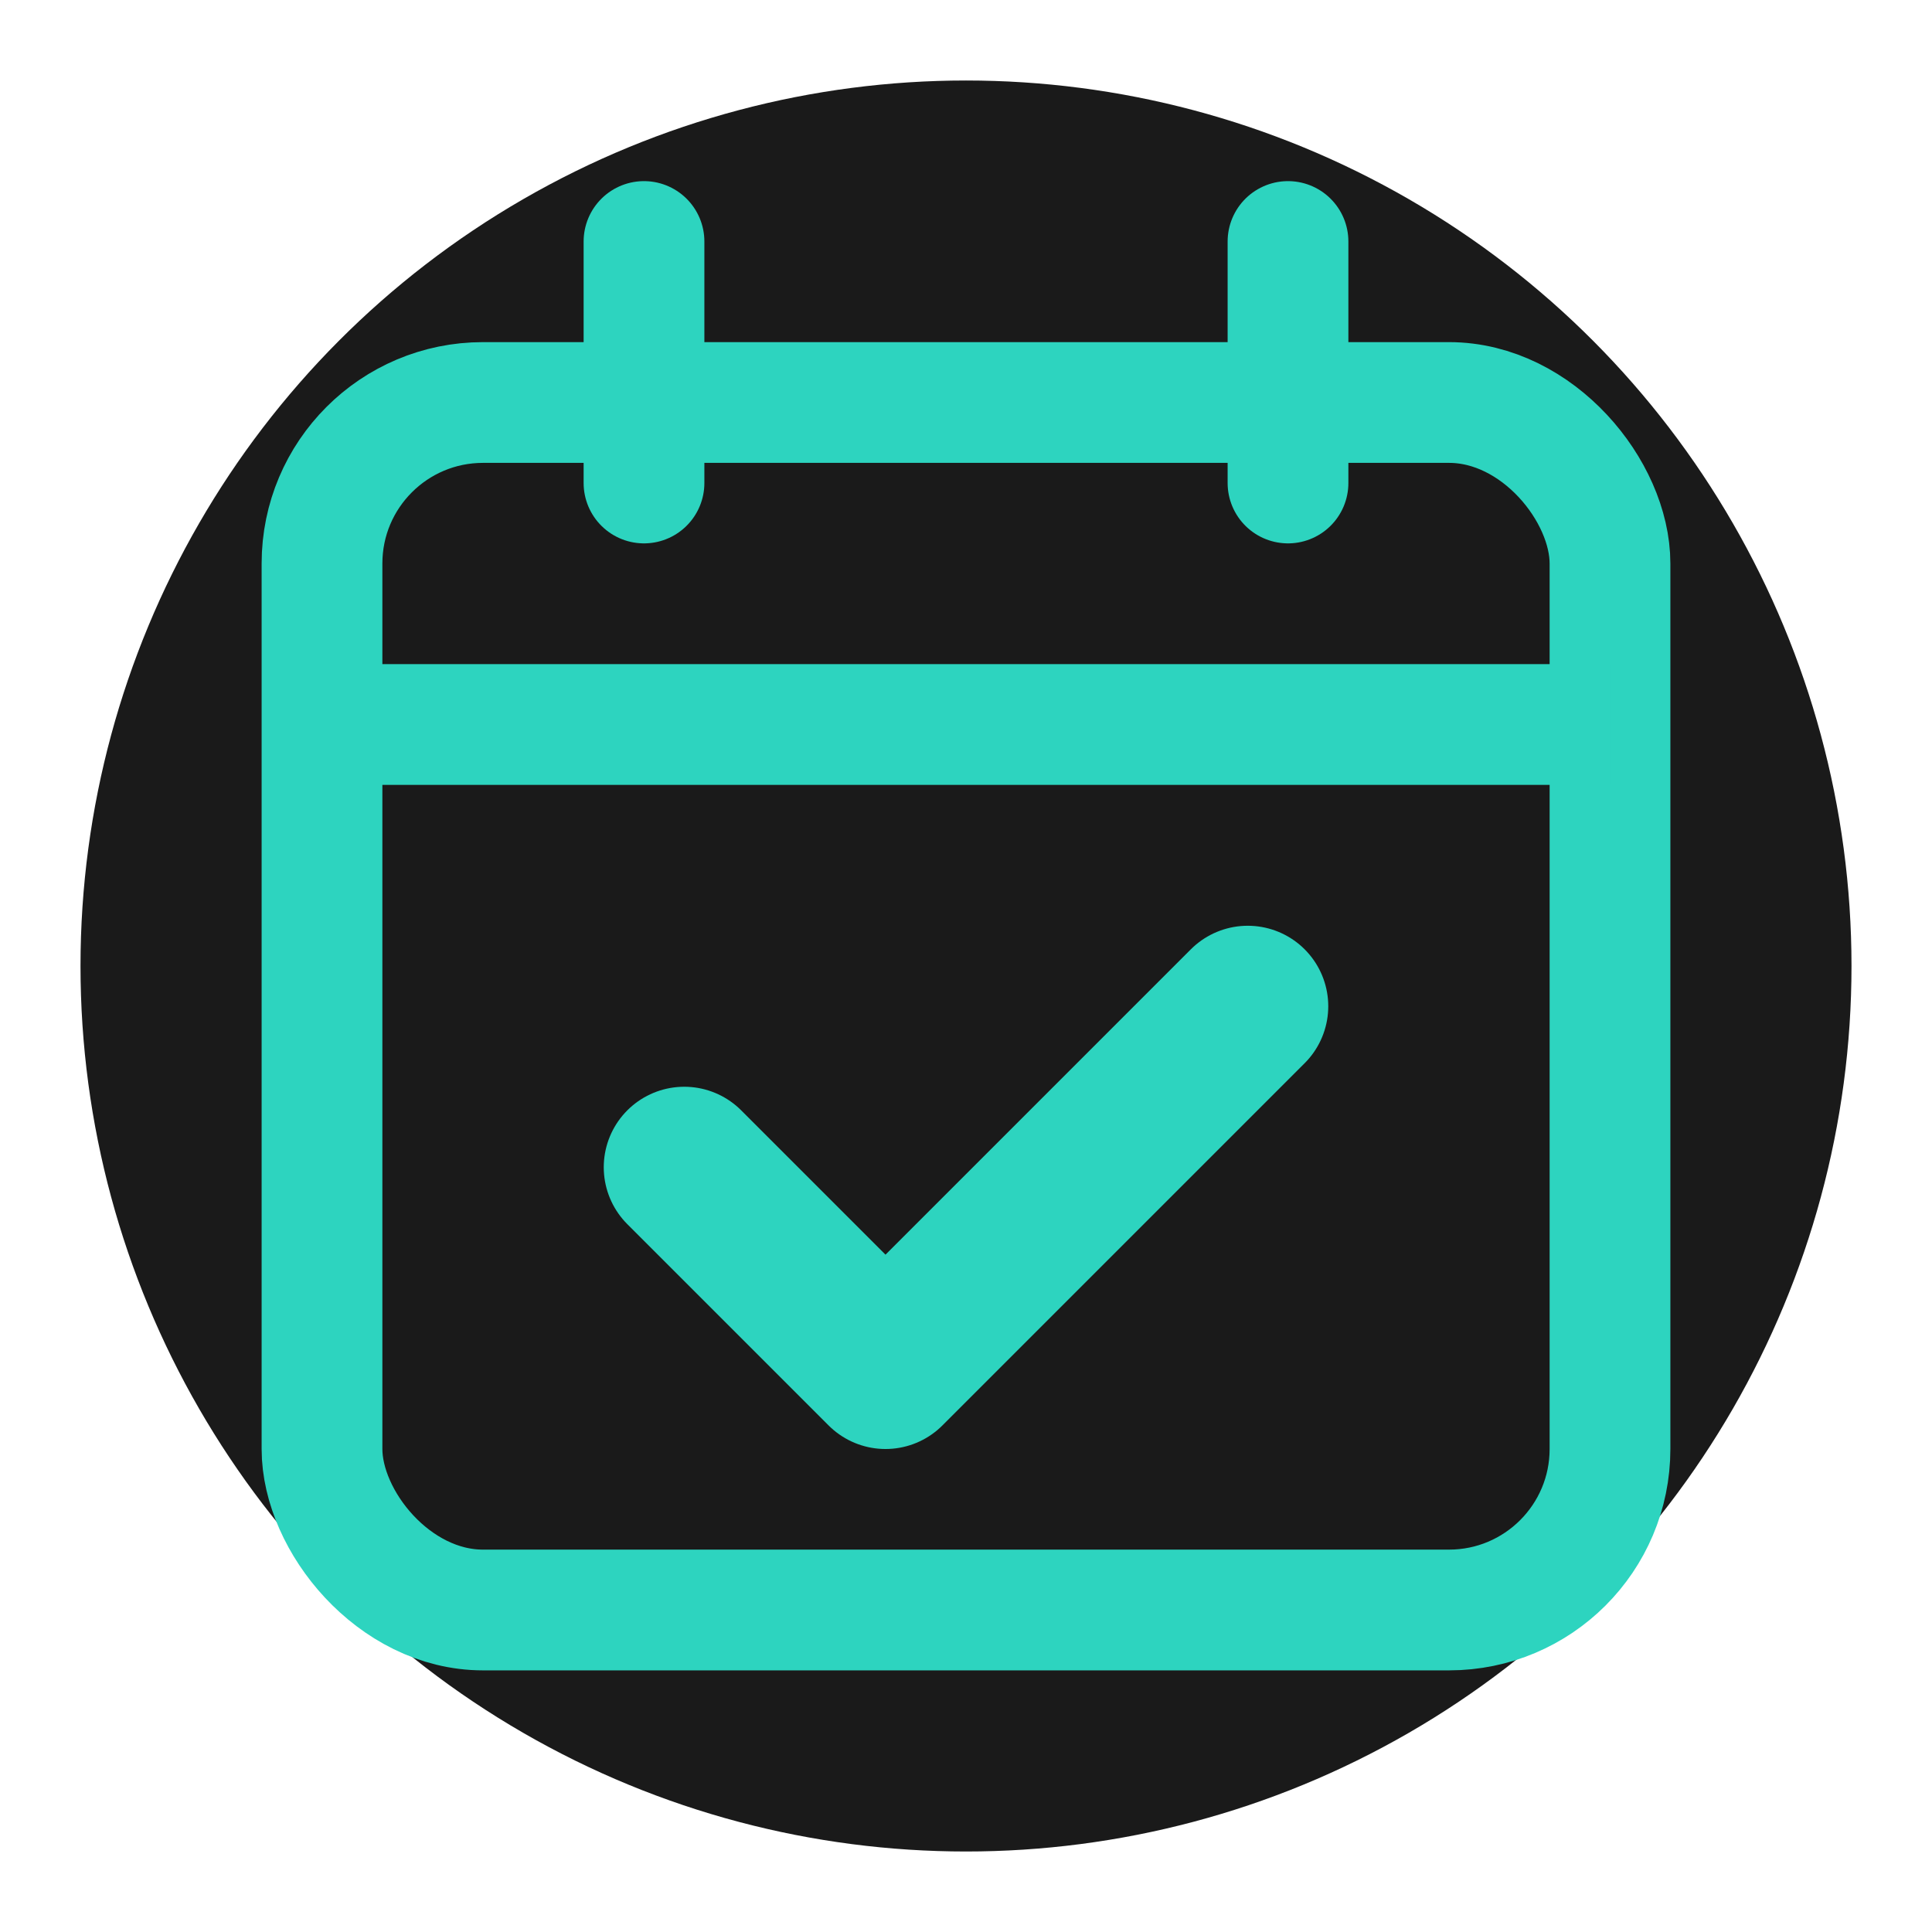
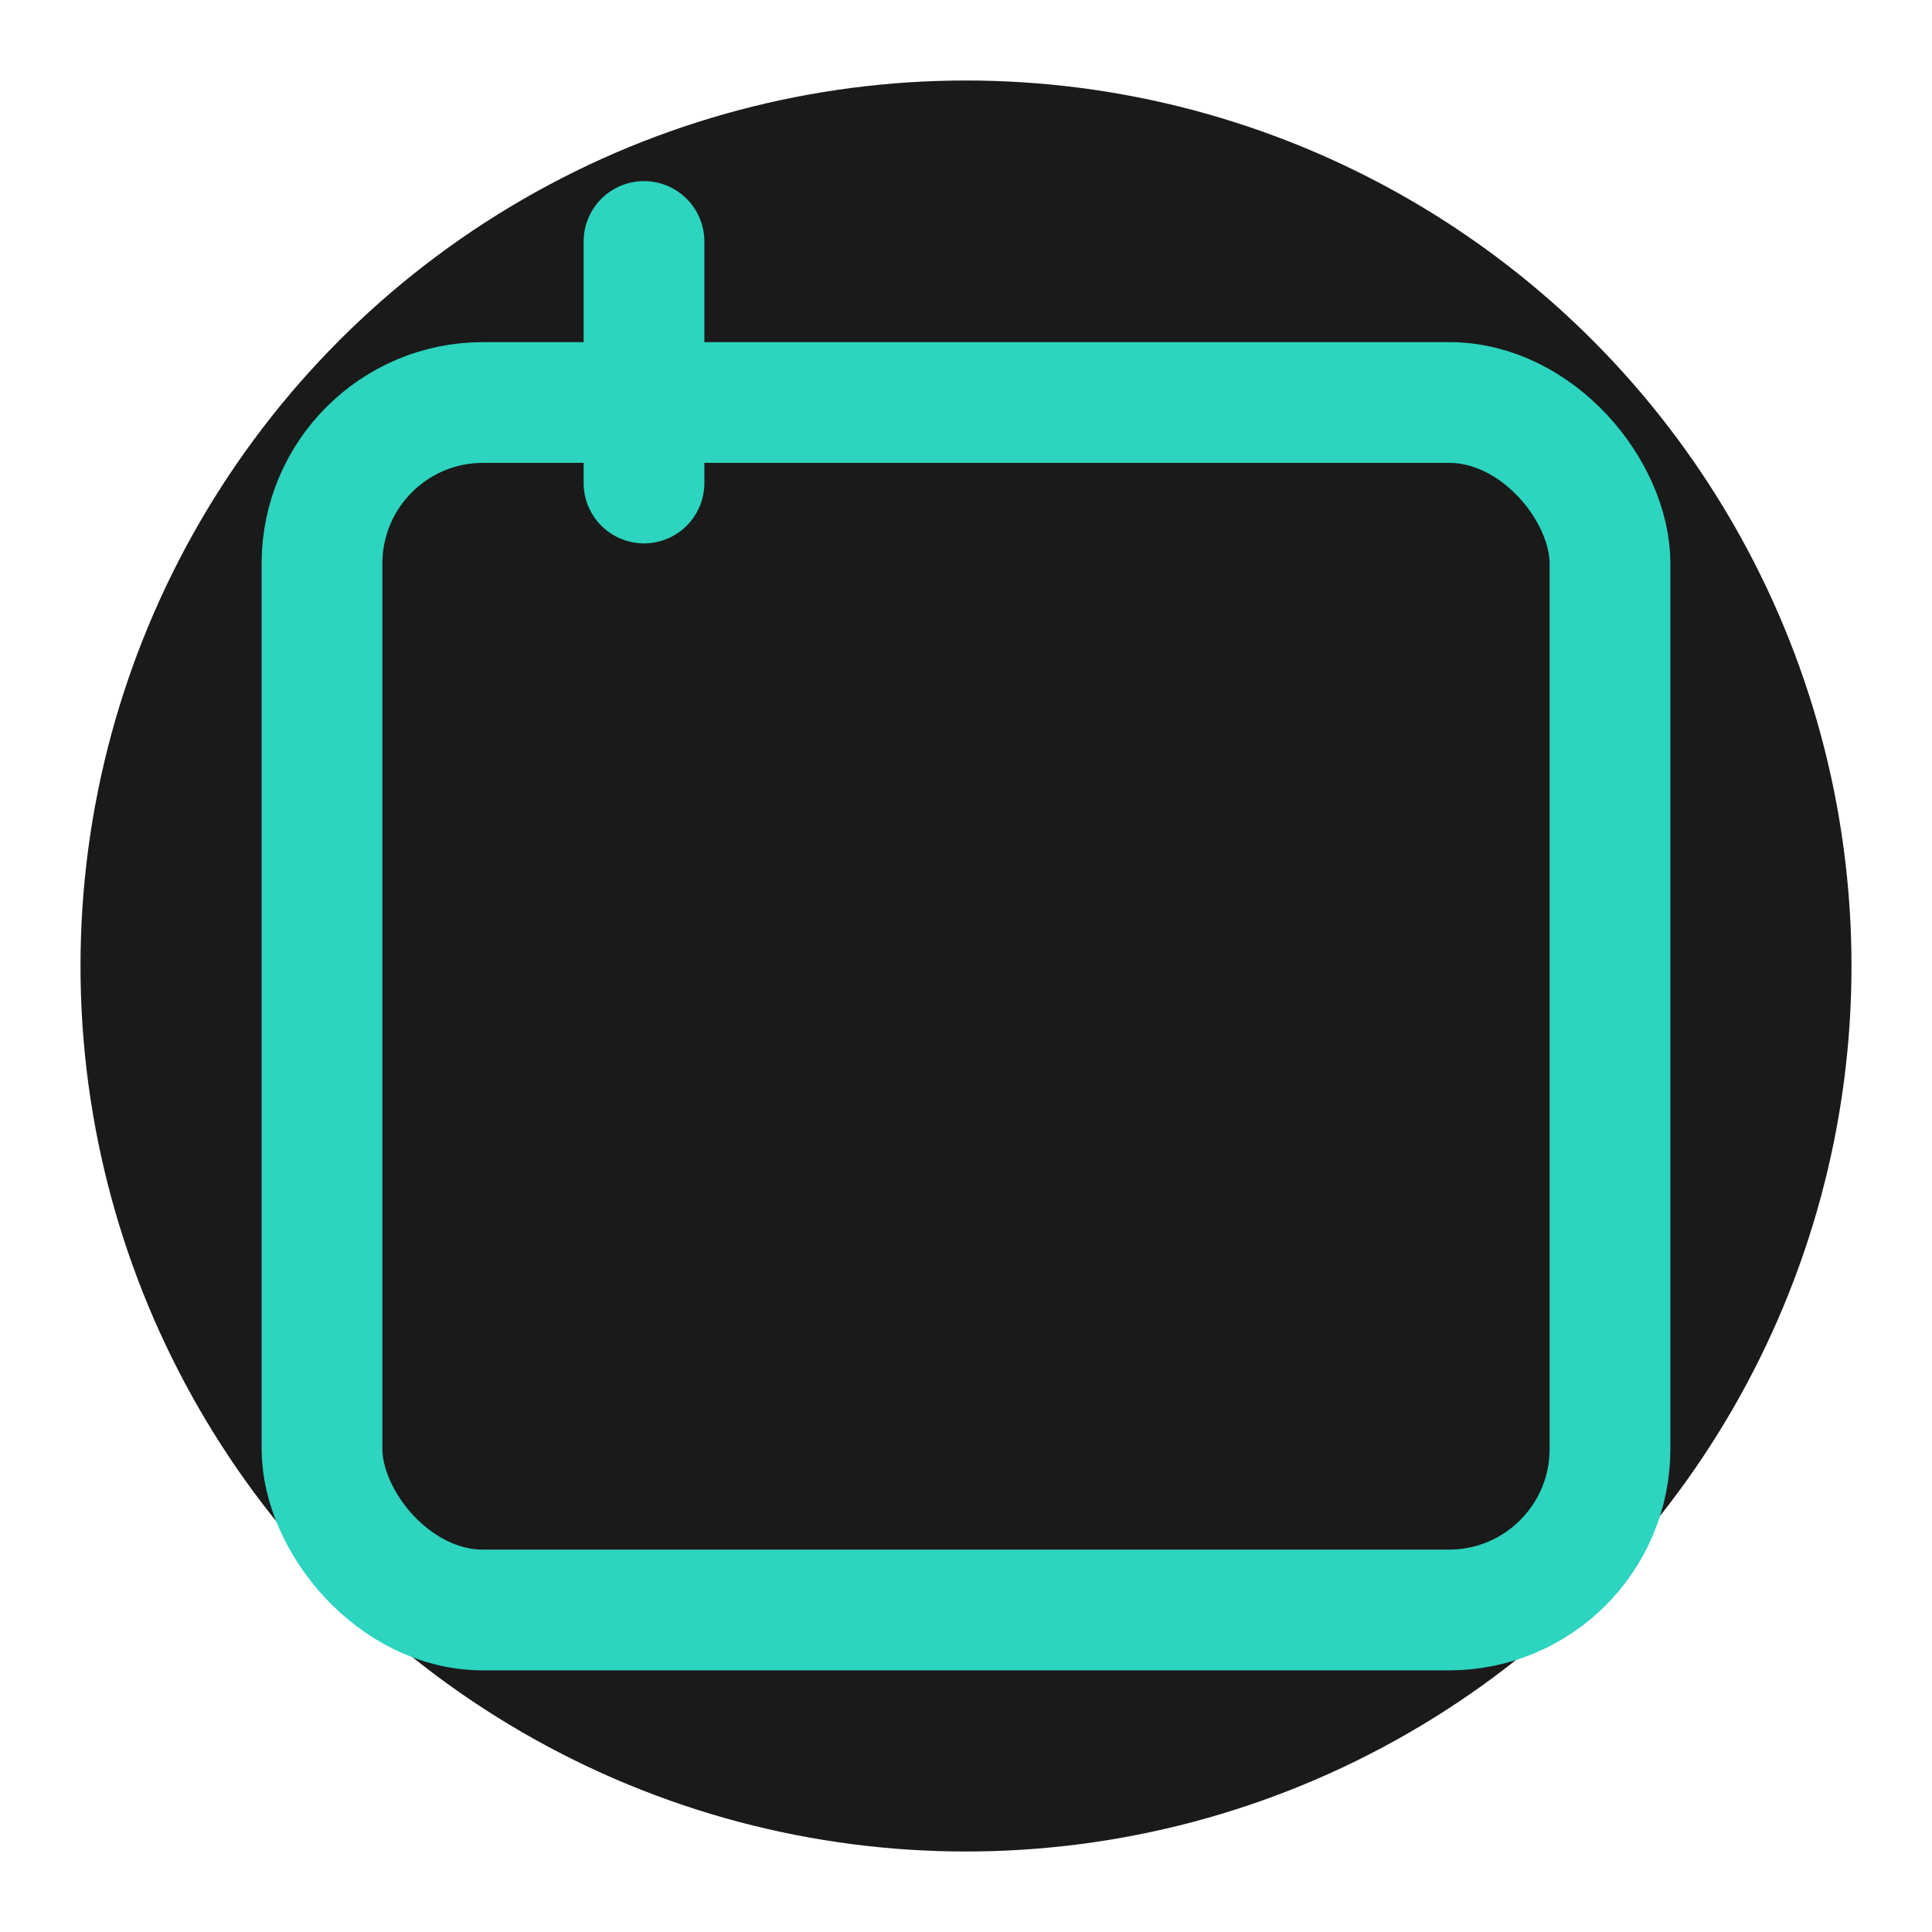
<svg xmlns="http://www.w3.org/2000/svg" width="512" height="512" viewBox="0 0 24 24" fill="none">
  <circle cx="12" cy="12" r="11" fill="#1a1a1a" />
  <rect x="4" y="5" width="16" height="15" rx="2" stroke="#2dd4bf" stroke-width="1.5" fill="none" />
  <path d="M8 3v3" stroke="#2dd4bf" stroke-width="1.5" stroke-linecap="round" />
-   <path d="M16 3v3" stroke="#2dd4bf" stroke-width="1.5" stroke-linecap="round" />
-   <path d="M4 9h16" stroke="#2dd4bf" stroke-width="1.5" />
-   <path d="M8.5 14.5l2.5 2.5 4.5-4.5" stroke="#2dd4bf" stroke-width="2" stroke-linecap="round" stroke-linejoin="round" />
</svg>